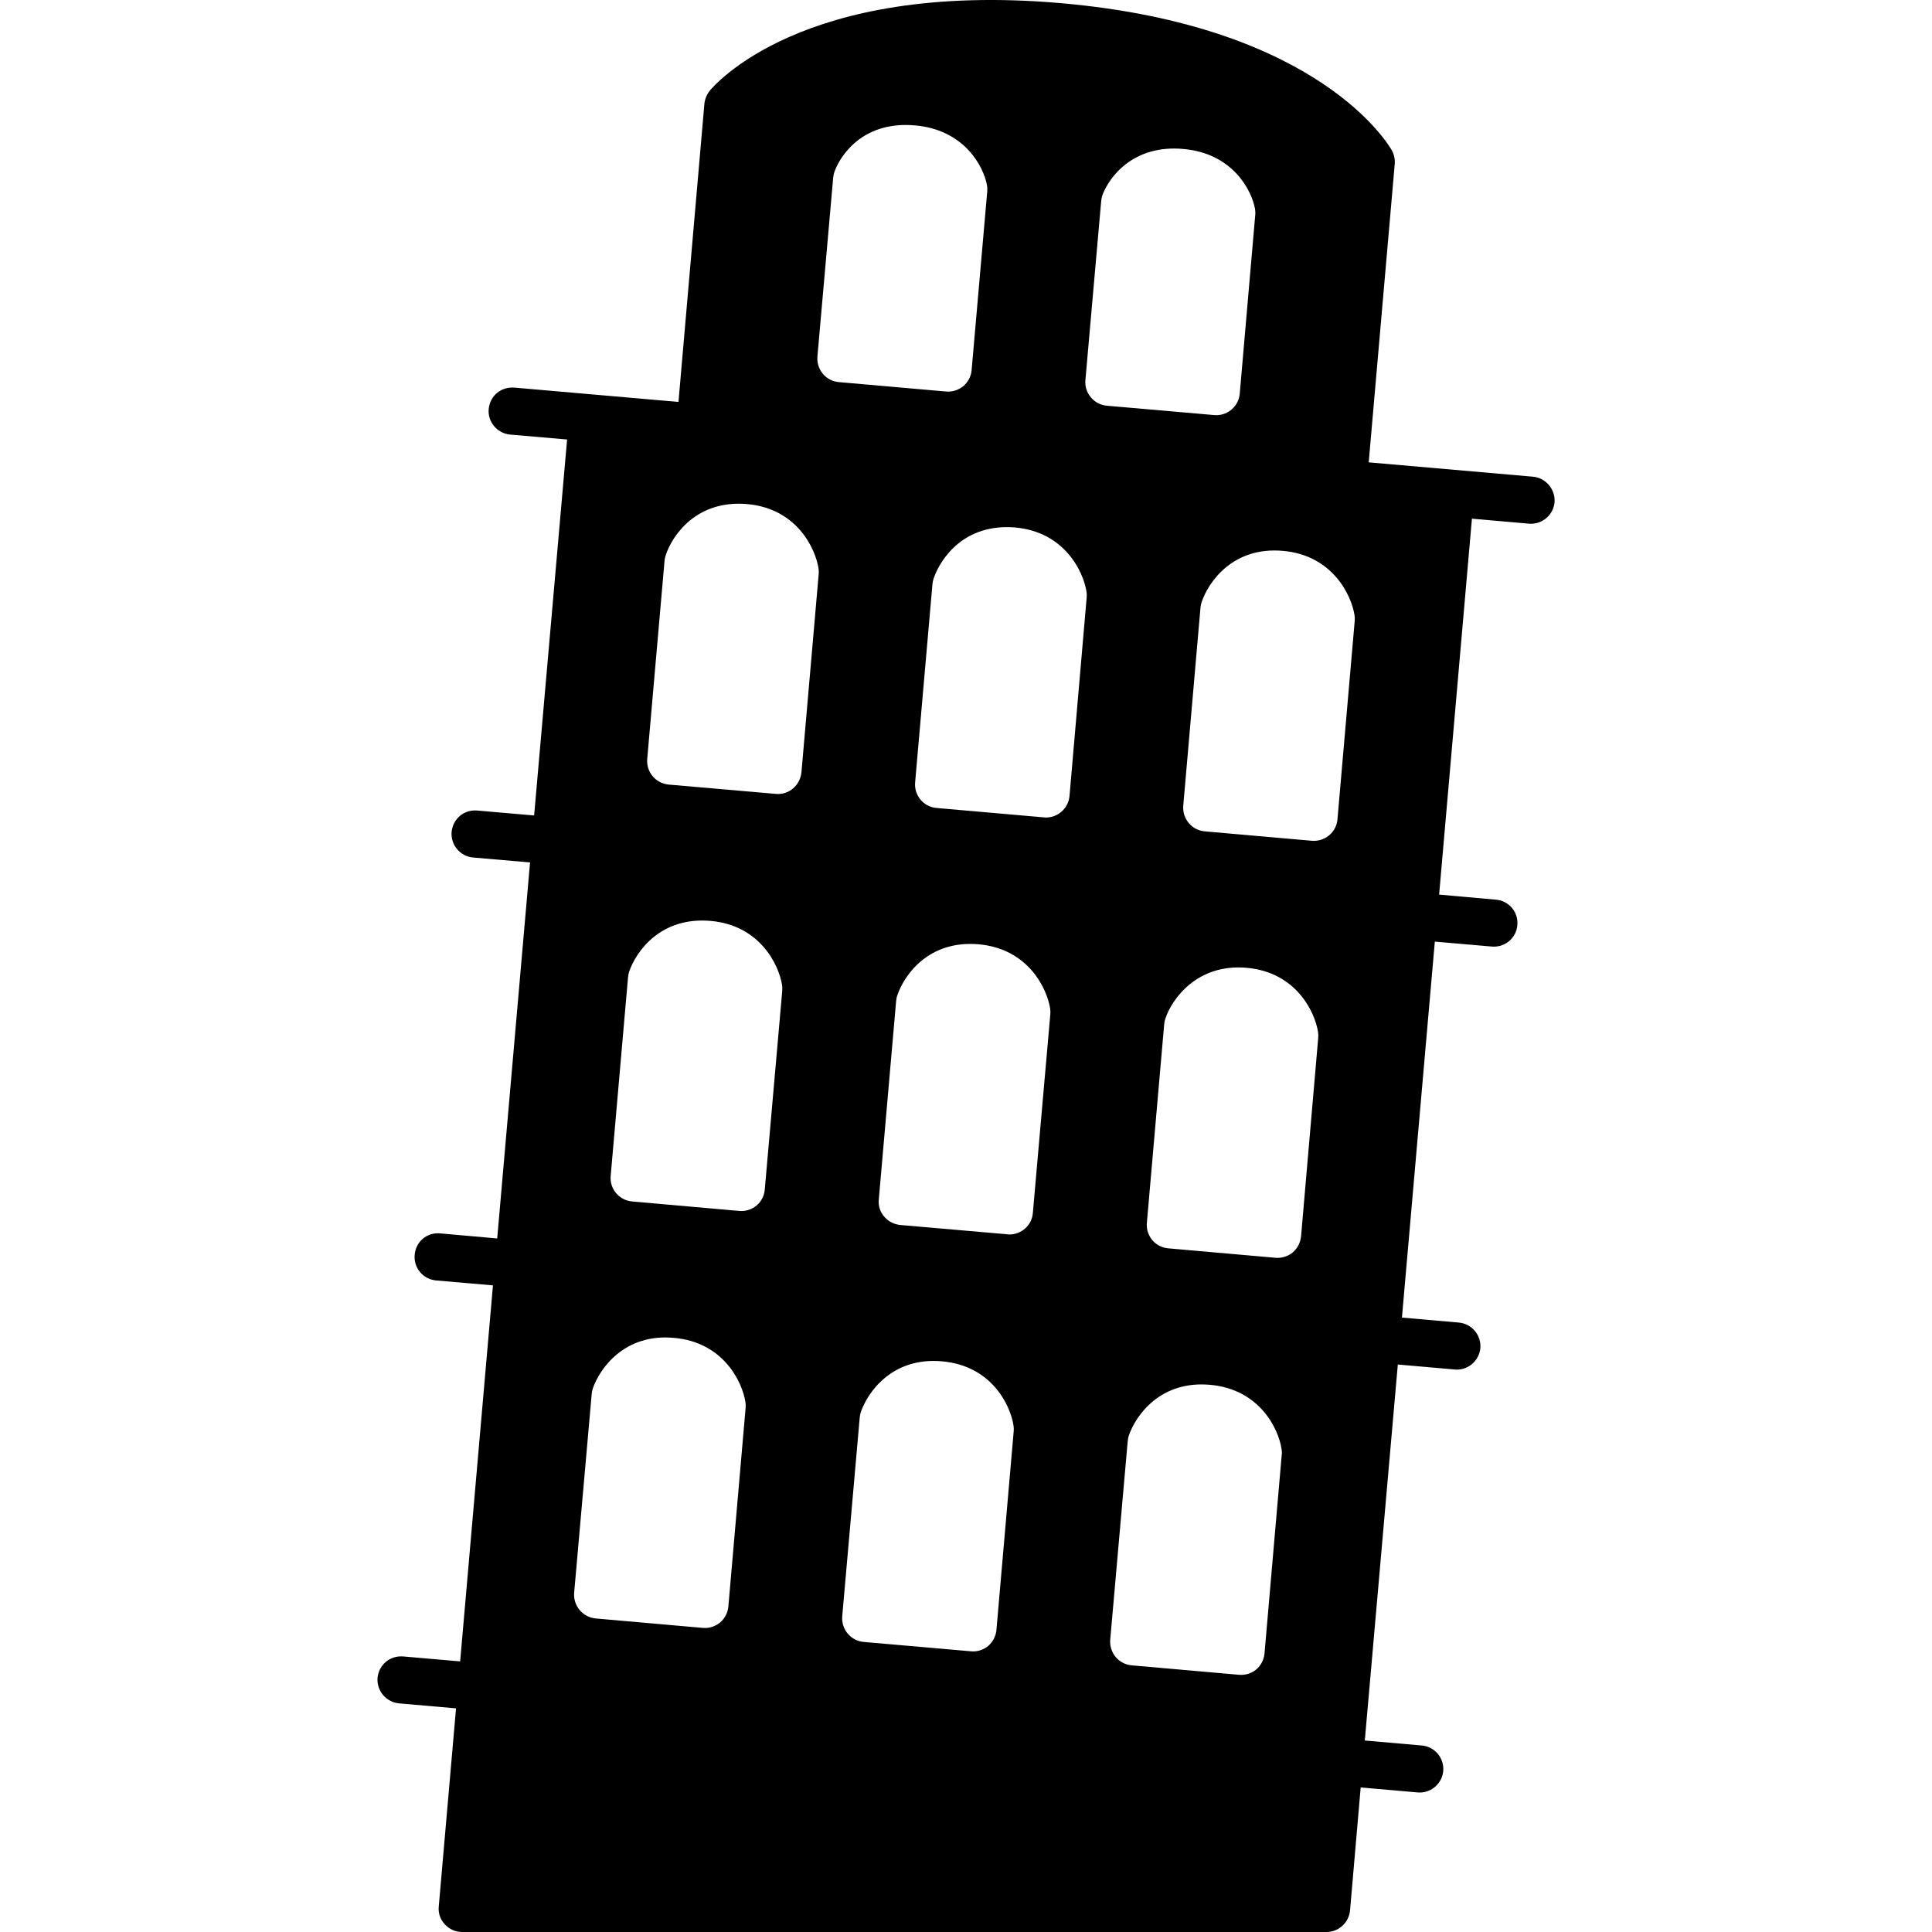
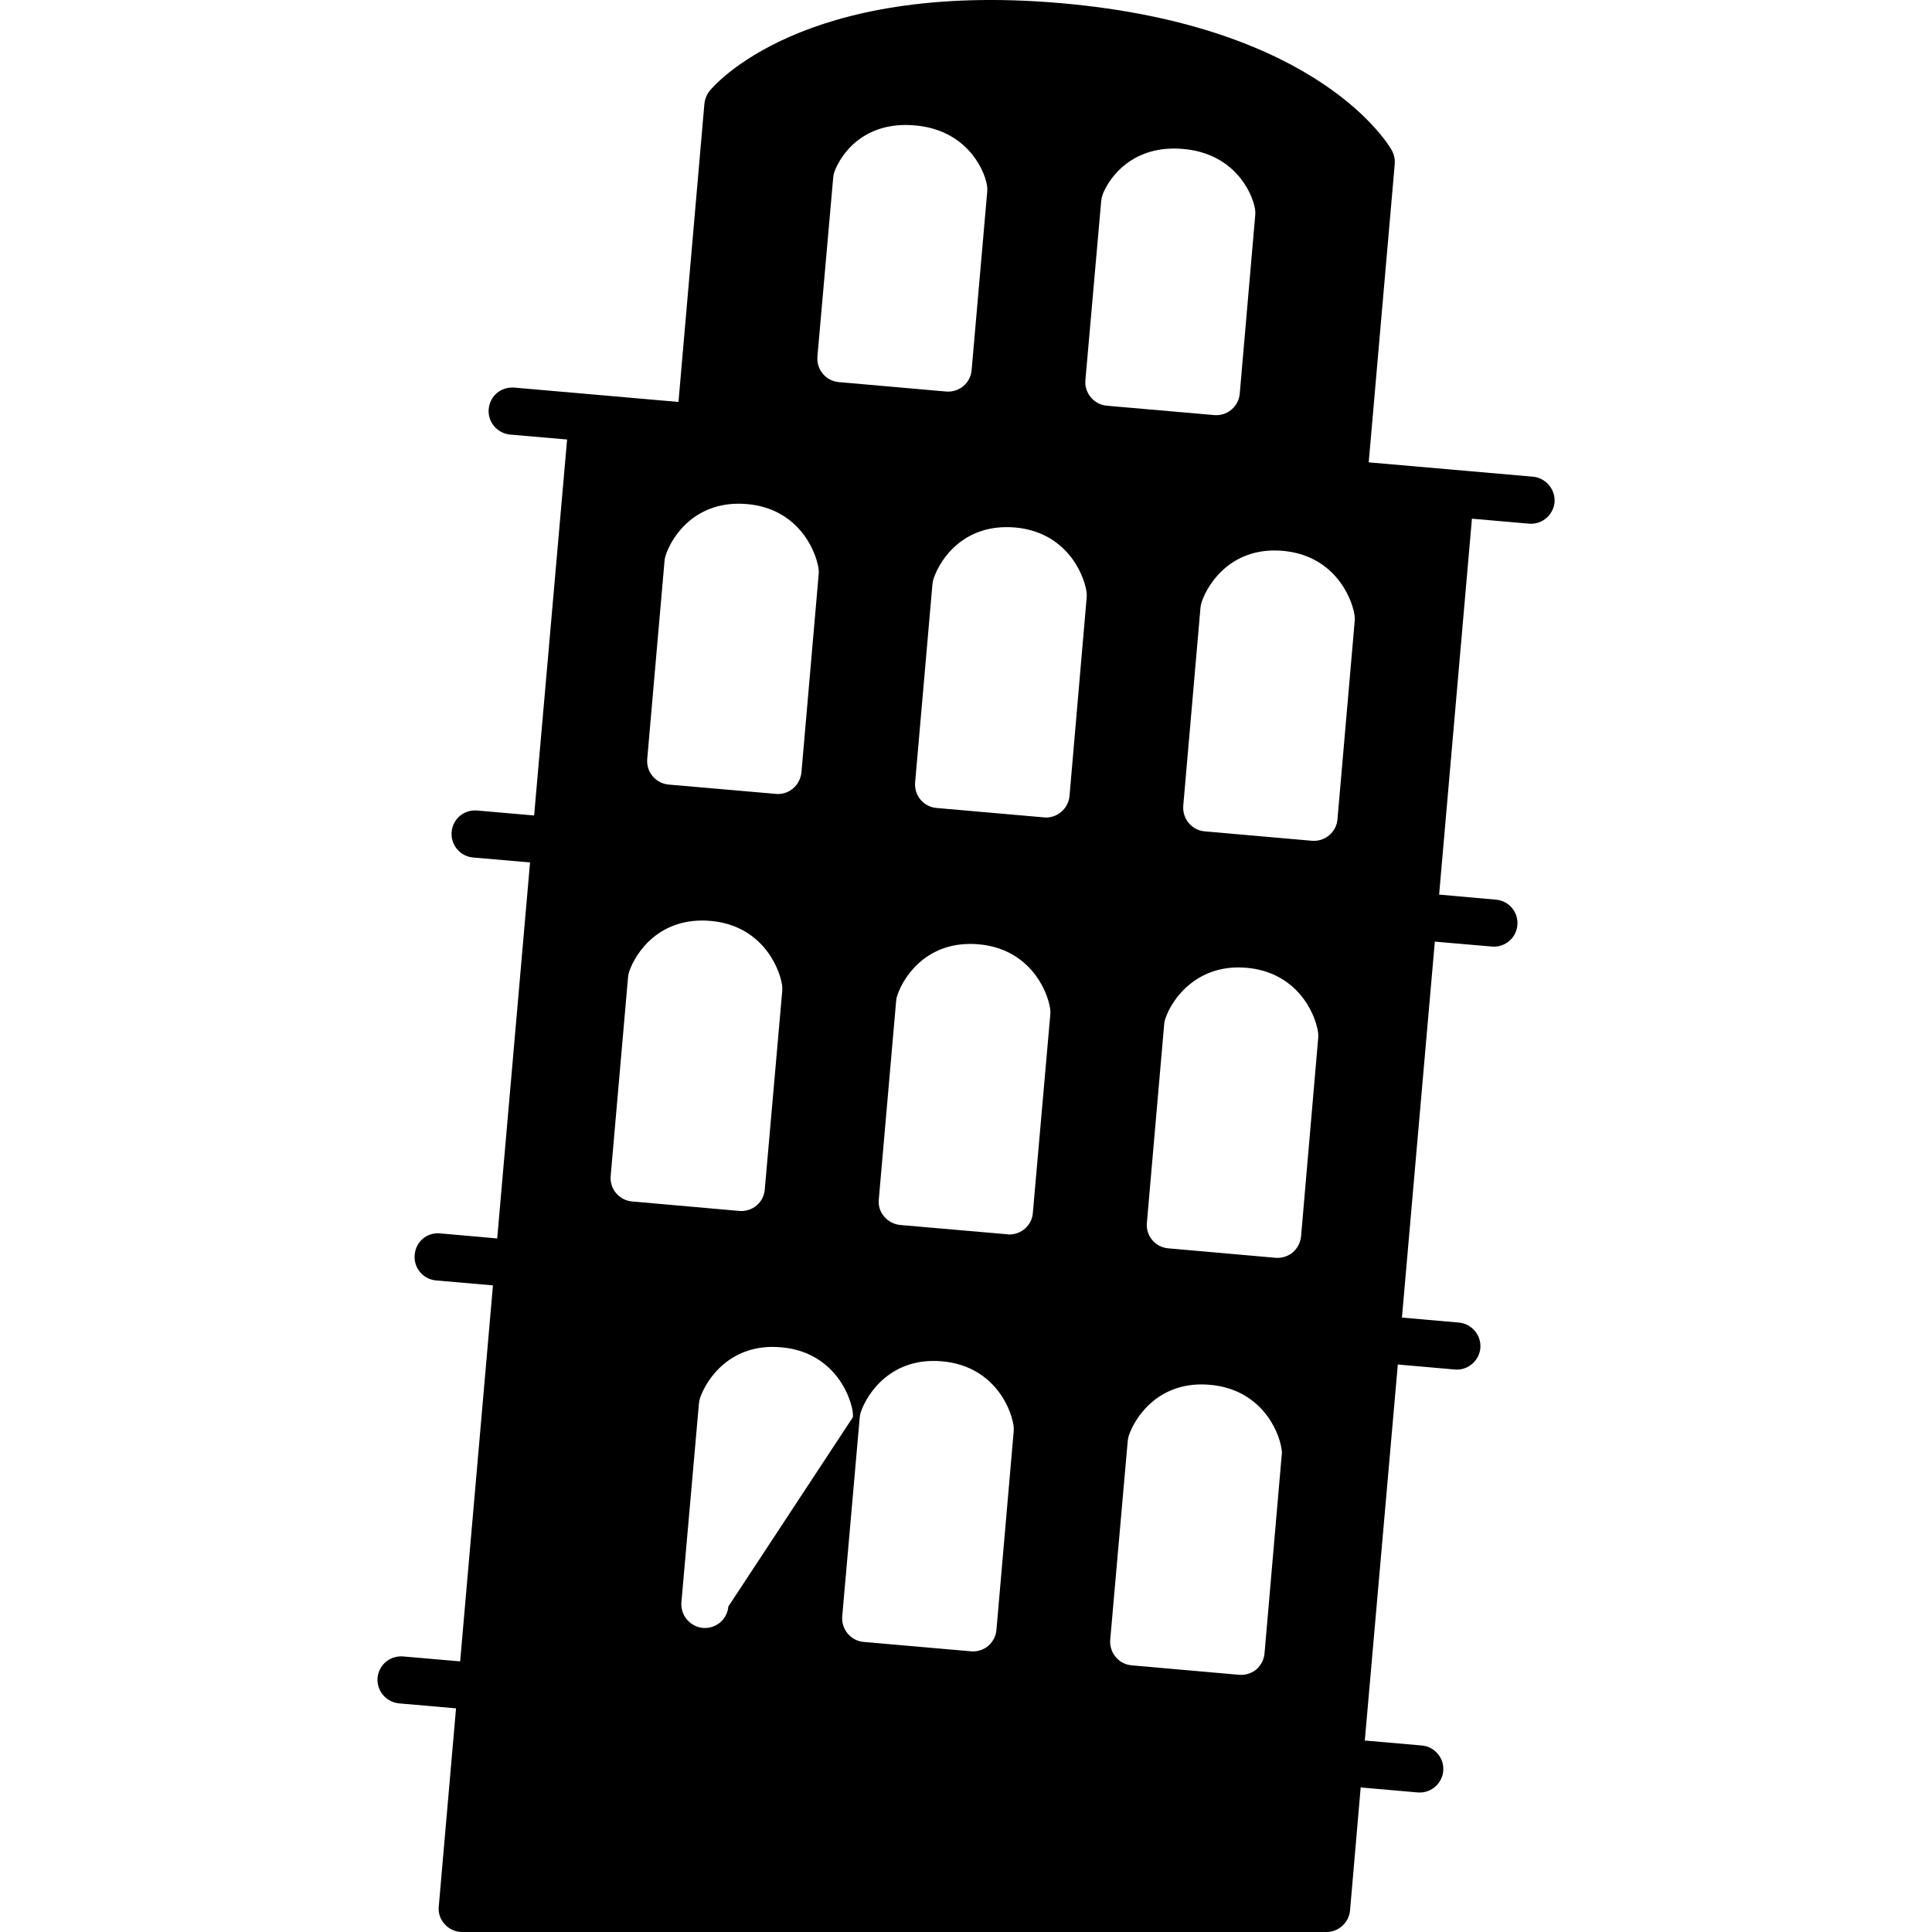
<svg xmlns="http://www.w3.org/2000/svg" version="1.1" id="Capa_1" x="0px" y="0px" width="45px" height="45px" viewBox="0 0 45 45" style="enable-background:new 0 0 45 45;" xml:space="preserve">
  <g>
    <g>
-       <path d="M35.704,11.103l-3.824-0.334l0.606-6.946c0.01-0.109-0.014-0.218-0.063-0.313c-0.066-0.12-1.677-2.908-7.708-3.436    c-6.051-0.529-8.107,1.946-8.186,2.042c-0.067,0.085-0.109,0.189-0.122,0.299l-0.604,6.947l-3.823-0.334    c-0.318-0.023-0.569,0.197-0.597,0.5c-0.028,0.3,0.199,0.566,0.497,0.594l1.329,0.115l-0.768,8.757l-1.325-0.115    c-0.313-0.027-0.569,0.197-0.597,0.5c-0.024,0.302,0.199,0.568,0.501,0.594l1.326,0.115l-0.765,8.758l-1.329-0.118    c-0.313-0.028-0.569,0.197-0.593,0.5c-0.028,0.304,0.195,0.568,0.497,0.596l1.326,0.115l-0.764,8.758l-1.327-0.115    c-0.311-0.024-0.568,0.196-0.597,0.498c-0.024,0.302,0.199,0.566,0.501,0.595l1.327,0.116l-0.402,4.613    c-0.017,0.152,0.035,0.306,0.142,0.418C10.464,44.934,10.609,45,10.765,45h20.13c0.286,0,0.522-0.218,0.55-0.501l0.248-2.866    l1.324,0.116c0.021,0.001,0.034,0.002,0.054,0.002c0.278,0,0.519-0.216,0.545-0.501c0.026-0.301-0.199-0.568-0.497-0.594    l-1.33-0.116l0.769-8.758l1.325,0.116c0.017,0.002,0.034,0.003,0.049,0.003c0.283,0,0.521-0.217,0.549-0.501    c0.023-0.303-0.199-0.567-0.501-0.595l-1.326-0.116l0.766-8.757l1.329,0.115c0.016,0.001,0.029,0.002,0.049,0.002    c0.279,0,0.521-0.214,0.544-0.5c0.028-0.302-0.194-0.568-0.497-0.594l-1.325-0.118l0.764-8.756l1.327,0.116    c0.021,0.001,0.034,0.002,0.049,0.002c0.283,0,0.521-0.216,0.549-0.501C36.229,11.396,36.005,11.13,35.704,11.103z M16.965,37.418    c-0.012,0.145-0.083,0.28-0.192,0.373c-0.103,0.083-0.224,0.128-0.353,0.128c-0.019,0-0.033,0-0.048-0.002l-2.498-0.22    c-0.302-0.028-0.525-0.295-0.501-0.597l0.408-4.624c0.004-0.044,0.012-0.087,0.024-0.128c0.16-0.469,0.735-1.295,1.896-1.186    c1.147,0.1,1.588,1.022,1.662,1.497c0.006,0.043,0.008,0.087,0.004,0.131L16.965,37.418z M17.813,27.706    c-0.012,0.146-0.079,0.279-0.192,0.373c-0.099,0.083-0.224,0.128-0.353,0.128c-0.015,0-0.033,0-0.048-0.002l-2.499-0.221    c-0.302-0.027-0.525-0.295-0.497-0.595l0.404-4.625c0.004-0.044,0.012-0.087,0.025-0.129c0.16-0.469,0.727-1.288,1.9-1.185    c1.146,0.1,1.589,1.022,1.663,1.495c0.006,0.043,0.008,0.088,0.004,0.132L17.813,27.706z M18.667,17.992    c-0.016,0.144-0.083,0.278-0.196,0.373c-0.098,0.084-0.224,0.129-0.353,0.129c-0.015,0-0.029,0-0.048-0.003l-2.498-0.217    c-0.144-0.014-0.277-0.083-0.37-0.194c-0.094-0.111-0.139-0.256-0.127-0.401l0.404-4.623c0.003-0.043,0.016-0.086,0.028-0.127    c0.155-0.47,0.724-1.291,1.896-1.188c1.148,0.101,1.589,1.025,1.662,1.499c0.006,0.043,0.008,0.086,0.004,0.13L18.667,17.992z     M19.039,8.307l0.367-4.162c0.004-0.05,0.014-0.098,0.029-0.143c0.158-0.43,0.703-1.19,1.886-1.08    c1.139,0.101,1.588,0.953,1.667,1.389c0.009,0.048,0.011,0.098,0.007,0.146L22.631,8.62c-0.012,0.146-0.083,0.28-0.192,0.373    c-0.102,0.083-0.228,0.128-0.353,0.128c-0.019,0-0.033,0-0.052-0.002L19.54,8.9C19.237,8.875,19.015,8.609,19.039,8.307z     M23.209,37.964c-0.013,0.145-0.083,0.278-0.192,0.373c-0.102,0.083-0.224,0.128-0.353,0.128c-0.019,0-0.033-0.001-0.048-0.003    l-2.498-0.218c-0.302-0.026-0.525-0.292-0.501-0.596l0.407-4.624c0.003-0.043,0.012-0.087,0.024-0.128    c0.16-0.47,0.733-1.293,1.896-1.188c1.152,0.102,1.593,1.023,1.663,1.498c0.006,0.043,0.008,0.087,0.004,0.13L23.209,37.964z     M24.057,28.252c-0.021,0.286-0.265,0.501-0.544,0.501c-0.015,0-0.032,0-0.049-0.004l-2.498-0.217    c-0.144-0.015-0.277-0.083-0.37-0.194c-0.098-0.111-0.143-0.256-0.127-0.402l0.404-4.625c0.004-0.044,0.012-0.087,0.028-0.129    c0.157-0.468,0.726-1.291,1.896-1.187c1.146,0.101,1.589,1.022,1.663,1.497c0.006,0.043,0.008,0.087,0.004,0.131L24.057,28.252z     M24.911,18.54c-0.013,0.144-0.083,0.278-0.196,0.373c-0.098,0.082-0.224,0.129-0.354,0.129c-0.016,0-0.028-0.002-0.049-0.004    l-2.5-0.219c-0.144-0.012-0.277-0.081-0.37-0.192c-0.094-0.111-0.139-0.256-0.127-0.402l0.404-4.625    c0.004-0.044,0.016-0.087,0.028-0.129c0.162-0.468,0.715-1.283,1.896-1.185c1.149,0.101,1.591,1.023,1.664,1.497    c0.006,0.043,0.009,0.087,0.004,0.131L24.911,18.54z M25.409,9.255c-0.095-0.111-0.141-0.254-0.128-0.4l0.367-4.163    c0.004-0.049,0.015-0.097,0.027-0.142c0.16-0.431,0.723-1.186,1.888-1.08c1.141,0.099,1.588,0.953,1.668,1.391    c0.008,0.048,0.011,0.098,0.006,0.146l-0.361,4.162C28.852,9.455,28.61,9.67,28.332,9.67c-0.02,0-0.033,0-0.049-0.002l-2.5-0.218    C25.635,9.438,25.501,9.367,25.409,9.255z M29.453,38.512c-0.013,0.146-0.083,0.278-0.192,0.373    c-0.099,0.082-0.224,0.126-0.353,0.126c-0.021,0-0.033,0-0.049-0.002l-2.499-0.22c-0.304-0.026-0.524-0.292-0.501-0.595    l0.407-4.621c0.004-0.045,0.013-0.088,0.024-0.13c0.161-0.471,0.731-1.293,1.896-1.188c1.153,0.103,1.595,1.025,1.664,1.498    c0.007,0.043,0.013,0.087,0.004,0.131L29.453,38.512z M30.304,28.799c-0.016,0.145-0.083,0.278-0.195,0.373    c-0.1,0.082-0.225,0.126-0.354,0.126c-0.015,0-0.033,0-0.048-0.002l-2.497-0.22c-0.303-0.026-0.525-0.292-0.497-0.595l0.403-4.623    c0.003-0.043,0.012-0.086,0.026-0.128c0.155-0.471,0.749-1.29,1.897-1.188c1.148,0.102,1.588,1.024,1.661,1.498    c0.006,0.043,0.008,0.086,0.004,0.13L30.304,28.799z M31.152,19.085c-0.025,0.286-0.266,0.5-0.549,0.5    c-0.015,0-0.027,0-0.049-0.002l-2.493-0.219c-0.302-0.026-0.523-0.292-0.501-0.594l0.402-4.622    c0.004-0.044,0.016-0.087,0.028-0.129c0.161-0.469,0.729-1.293,1.896-1.188c1.148,0.103,1.59,1.026,1.664,1.499    c0.006,0.043,0.008,0.088,0.004,0.131L31.152,19.085z" />
+       <path d="M35.704,11.103l-3.824-0.334l0.606-6.946c0.01-0.109-0.014-0.218-0.063-0.313c-0.066-0.12-1.677-2.908-7.708-3.436    c-6.051-0.529-8.107,1.946-8.186,2.042c-0.067,0.085-0.109,0.189-0.122,0.299l-0.604,6.947l-3.823-0.334    c-0.318-0.023-0.569,0.197-0.597,0.5c-0.028,0.3,0.199,0.566,0.497,0.594l1.329,0.115l-0.768,8.757l-1.325-0.115    c-0.313-0.027-0.569,0.197-0.597,0.5c-0.024,0.302,0.199,0.568,0.501,0.594l1.326,0.115l-0.765,8.758l-1.329-0.118    c-0.313-0.028-0.569,0.197-0.593,0.5c-0.028,0.304,0.195,0.568,0.497,0.596l1.326,0.115l-0.764,8.758l-1.327-0.115    c-0.311-0.024-0.568,0.196-0.597,0.498c-0.024,0.302,0.199,0.566,0.501,0.595l1.327,0.116l-0.402,4.613    c-0.017,0.152,0.035,0.306,0.142,0.418C10.464,44.934,10.609,45,10.765,45h20.13c0.286,0,0.522-0.218,0.55-0.501l0.248-2.866    l1.324,0.116c0.021,0.001,0.034,0.002,0.054,0.002c0.278,0,0.519-0.216,0.545-0.501c0.026-0.301-0.199-0.568-0.497-0.594    l-1.33-0.116l0.769-8.758l1.325,0.116c0.017,0.002,0.034,0.003,0.049,0.003c0.283,0,0.521-0.217,0.549-0.501    c0.023-0.303-0.199-0.567-0.501-0.595l-1.326-0.116l0.766-8.757l1.329,0.115c0.016,0.001,0.029,0.002,0.049,0.002    c0.279,0,0.521-0.214,0.544-0.5c0.028-0.302-0.194-0.568-0.497-0.594l-1.325-0.118l0.764-8.756l1.327,0.116    c0.021,0.001,0.034,0.002,0.049,0.002c0.283,0,0.521-0.216,0.549-0.501C36.229,11.396,36.005,11.13,35.704,11.103z M16.965,37.418    c-0.012,0.145-0.083,0.28-0.192,0.373c-0.103,0.083-0.224,0.128-0.353,0.128c-0.019,0-0.033,0-0.048-0.002c-0.302-0.028-0.525-0.295-0.501-0.597l0.408-4.624c0.004-0.044,0.012-0.087,0.024-0.128c0.16-0.469,0.735-1.295,1.896-1.186    c1.147,0.1,1.588,1.022,1.662,1.497c0.006,0.043,0.008,0.087,0.004,0.131L16.965,37.418z M17.813,27.706    c-0.012,0.146-0.079,0.279-0.192,0.373c-0.099,0.083-0.224,0.128-0.353,0.128c-0.015,0-0.033,0-0.048-0.002l-2.499-0.221    c-0.302-0.027-0.525-0.295-0.497-0.595l0.404-4.625c0.004-0.044,0.012-0.087,0.025-0.129c0.16-0.469,0.727-1.288,1.9-1.185    c1.146,0.1,1.589,1.022,1.663,1.495c0.006,0.043,0.008,0.088,0.004,0.132L17.813,27.706z M18.667,17.992    c-0.016,0.144-0.083,0.278-0.196,0.373c-0.098,0.084-0.224,0.129-0.353,0.129c-0.015,0-0.029,0-0.048-0.003l-2.498-0.217    c-0.144-0.014-0.277-0.083-0.37-0.194c-0.094-0.111-0.139-0.256-0.127-0.401l0.404-4.623c0.003-0.043,0.016-0.086,0.028-0.127    c0.155-0.47,0.724-1.291,1.896-1.188c1.148,0.101,1.589,1.025,1.662,1.499c0.006,0.043,0.008,0.086,0.004,0.13L18.667,17.992z     M19.039,8.307l0.367-4.162c0.004-0.05,0.014-0.098,0.029-0.143c0.158-0.43,0.703-1.19,1.886-1.08    c1.139,0.101,1.588,0.953,1.667,1.389c0.009,0.048,0.011,0.098,0.007,0.146L22.631,8.62c-0.012,0.146-0.083,0.28-0.192,0.373    c-0.102,0.083-0.228,0.128-0.353,0.128c-0.019,0-0.033,0-0.052-0.002L19.54,8.9C19.237,8.875,19.015,8.609,19.039,8.307z     M23.209,37.964c-0.013,0.145-0.083,0.278-0.192,0.373c-0.102,0.083-0.224,0.128-0.353,0.128c-0.019,0-0.033-0.001-0.048-0.003    l-2.498-0.218c-0.302-0.026-0.525-0.292-0.501-0.596l0.407-4.624c0.003-0.043,0.012-0.087,0.024-0.128    c0.16-0.47,0.733-1.293,1.896-1.188c1.152,0.102,1.593,1.023,1.663,1.498c0.006,0.043,0.008,0.087,0.004,0.13L23.209,37.964z     M24.057,28.252c-0.021,0.286-0.265,0.501-0.544,0.501c-0.015,0-0.032,0-0.049-0.004l-2.498-0.217    c-0.144-0.015-0.277-0.083-0.37-0.194c-0.098-0.111-0.143-0.256-0.127-0.402l0.404-4.625c0.004-0.044,0.012-0.087,0.028-0.129    c0.157-0.468,0.726-1.291,1.896-1.187c1.146,0.101,1.589,1.022,1.663,1.497c0.006,0.043,0.008,0.087,0.004,0.131L24.057,28.252z     M24.911,18.54c-0.013,0.144-0.083,0.278-0.196,0.373c-0.098,0.082-0.224,0.129-0.354,0.129c-0.016,0-0.028-0.002-0.049-0.004    l-2.5-0.219c-0.144-0.012-0.277-0.081-0.37-0.192c-0.094-0.111-0.139-0.256-0.127-0.402l0.404-4.625    c0.004-0.044,0.016-0.087,0.028-0.129c0.162-0.468,0.715-1.283,1.896-1.185c1.149,0.101,1.591,1.023,1.664,1.497    c0.006,0.043,0.009,0.087,0.004,0.131L24.911,18.54z M25.409,9.255c-0.095-0.111-0.141-0.254-0.128-0.4l0.367-4.163    c0.004-0.049,0.015-0.097,0.027-0.142c0.16-0.431,0.723-1.186,1.888-1.08c1.141,0.099,1.588,0.953,1.668,1.391    c0.008,0.048,0.011,0.098,0.006,0.146l-0.361,4.162C28.852,9.455,28.61,9.67,28.332,9.67c-0.02,0-0.033,0-0.049-0.002l-2.5-0.218    C25.635,9.438,25.501,9.367,25.409,9.255z M29.453,38.512c-0.013,0.146-0.083,0.278-0.192,0.373    c-0.099,0.082-0.224,0.126-0.353,0.126c-0.021,0-0.033,0-0.049-0.002l-2.499-0.22c-0.304-0.026-0.524-0.292-0.501-0.595    l0.407-4.621c0.004-0.045,0.013-0.088,0.024-0.13c0.161-0.471,0.731-1.293,1.896-1.188c1.153,0.103,1.595,1.025,1.664,1.498    c0.007,0.043,0.013,0.087,0.004,0.131L29.453,38.512z M30.304,28.799c-0.016,0.145-0.083,0.278-0.195,0.373    c-0.1,0.082-0.225,0.126-0.354,0.126c-0.015,0-0.033,0-0.048-0.002l-2.497-0.22c-0.303-0.026-0.525-0.292-0.497-0.595l0.403-4.623    c0.003-0.043,0.012-0.086,0.026-0.128c0.155-0.471,0.749-1.29,1.897-1.188c1.148,0.102,1.588,1.024,1.661,1.498    c0.006,0.043,0.008,0.086,0.004,0.13L30.304,28.799z M31.152,19.085c-0.025,0.286-0.266,0.5-0.549,0.5    c-0.015,0-0.027,0-0.049-0.002l-2.493-0.219c-0.302-0.026-0.523-0.292-0.501-0.594l0.402-4.622    c0.004-0.044,0.016-0.087,0.028-0.129c0.161-0.469,0.729-1.293,1.896-1.188c1.148,0.103,1.59,1.026,1.664,1.499    c0.006,0.043,0.008,0.088,0.004,0.131L31.152,19.085z" />
    </g>
  </g>
  <g>
</g>
  <g>
</g>
  <g>
</g>
  <g>
</g>
  <g>
</g>
  <g>
</g>
  <g>
</g>
  <g>
</g>
  <g>
</g>
  <g>
</g>
  <g>
</g>
  <g>
</g>
  <g>
</g>
  <g>
</g>
  <g>
</g>
</svg>